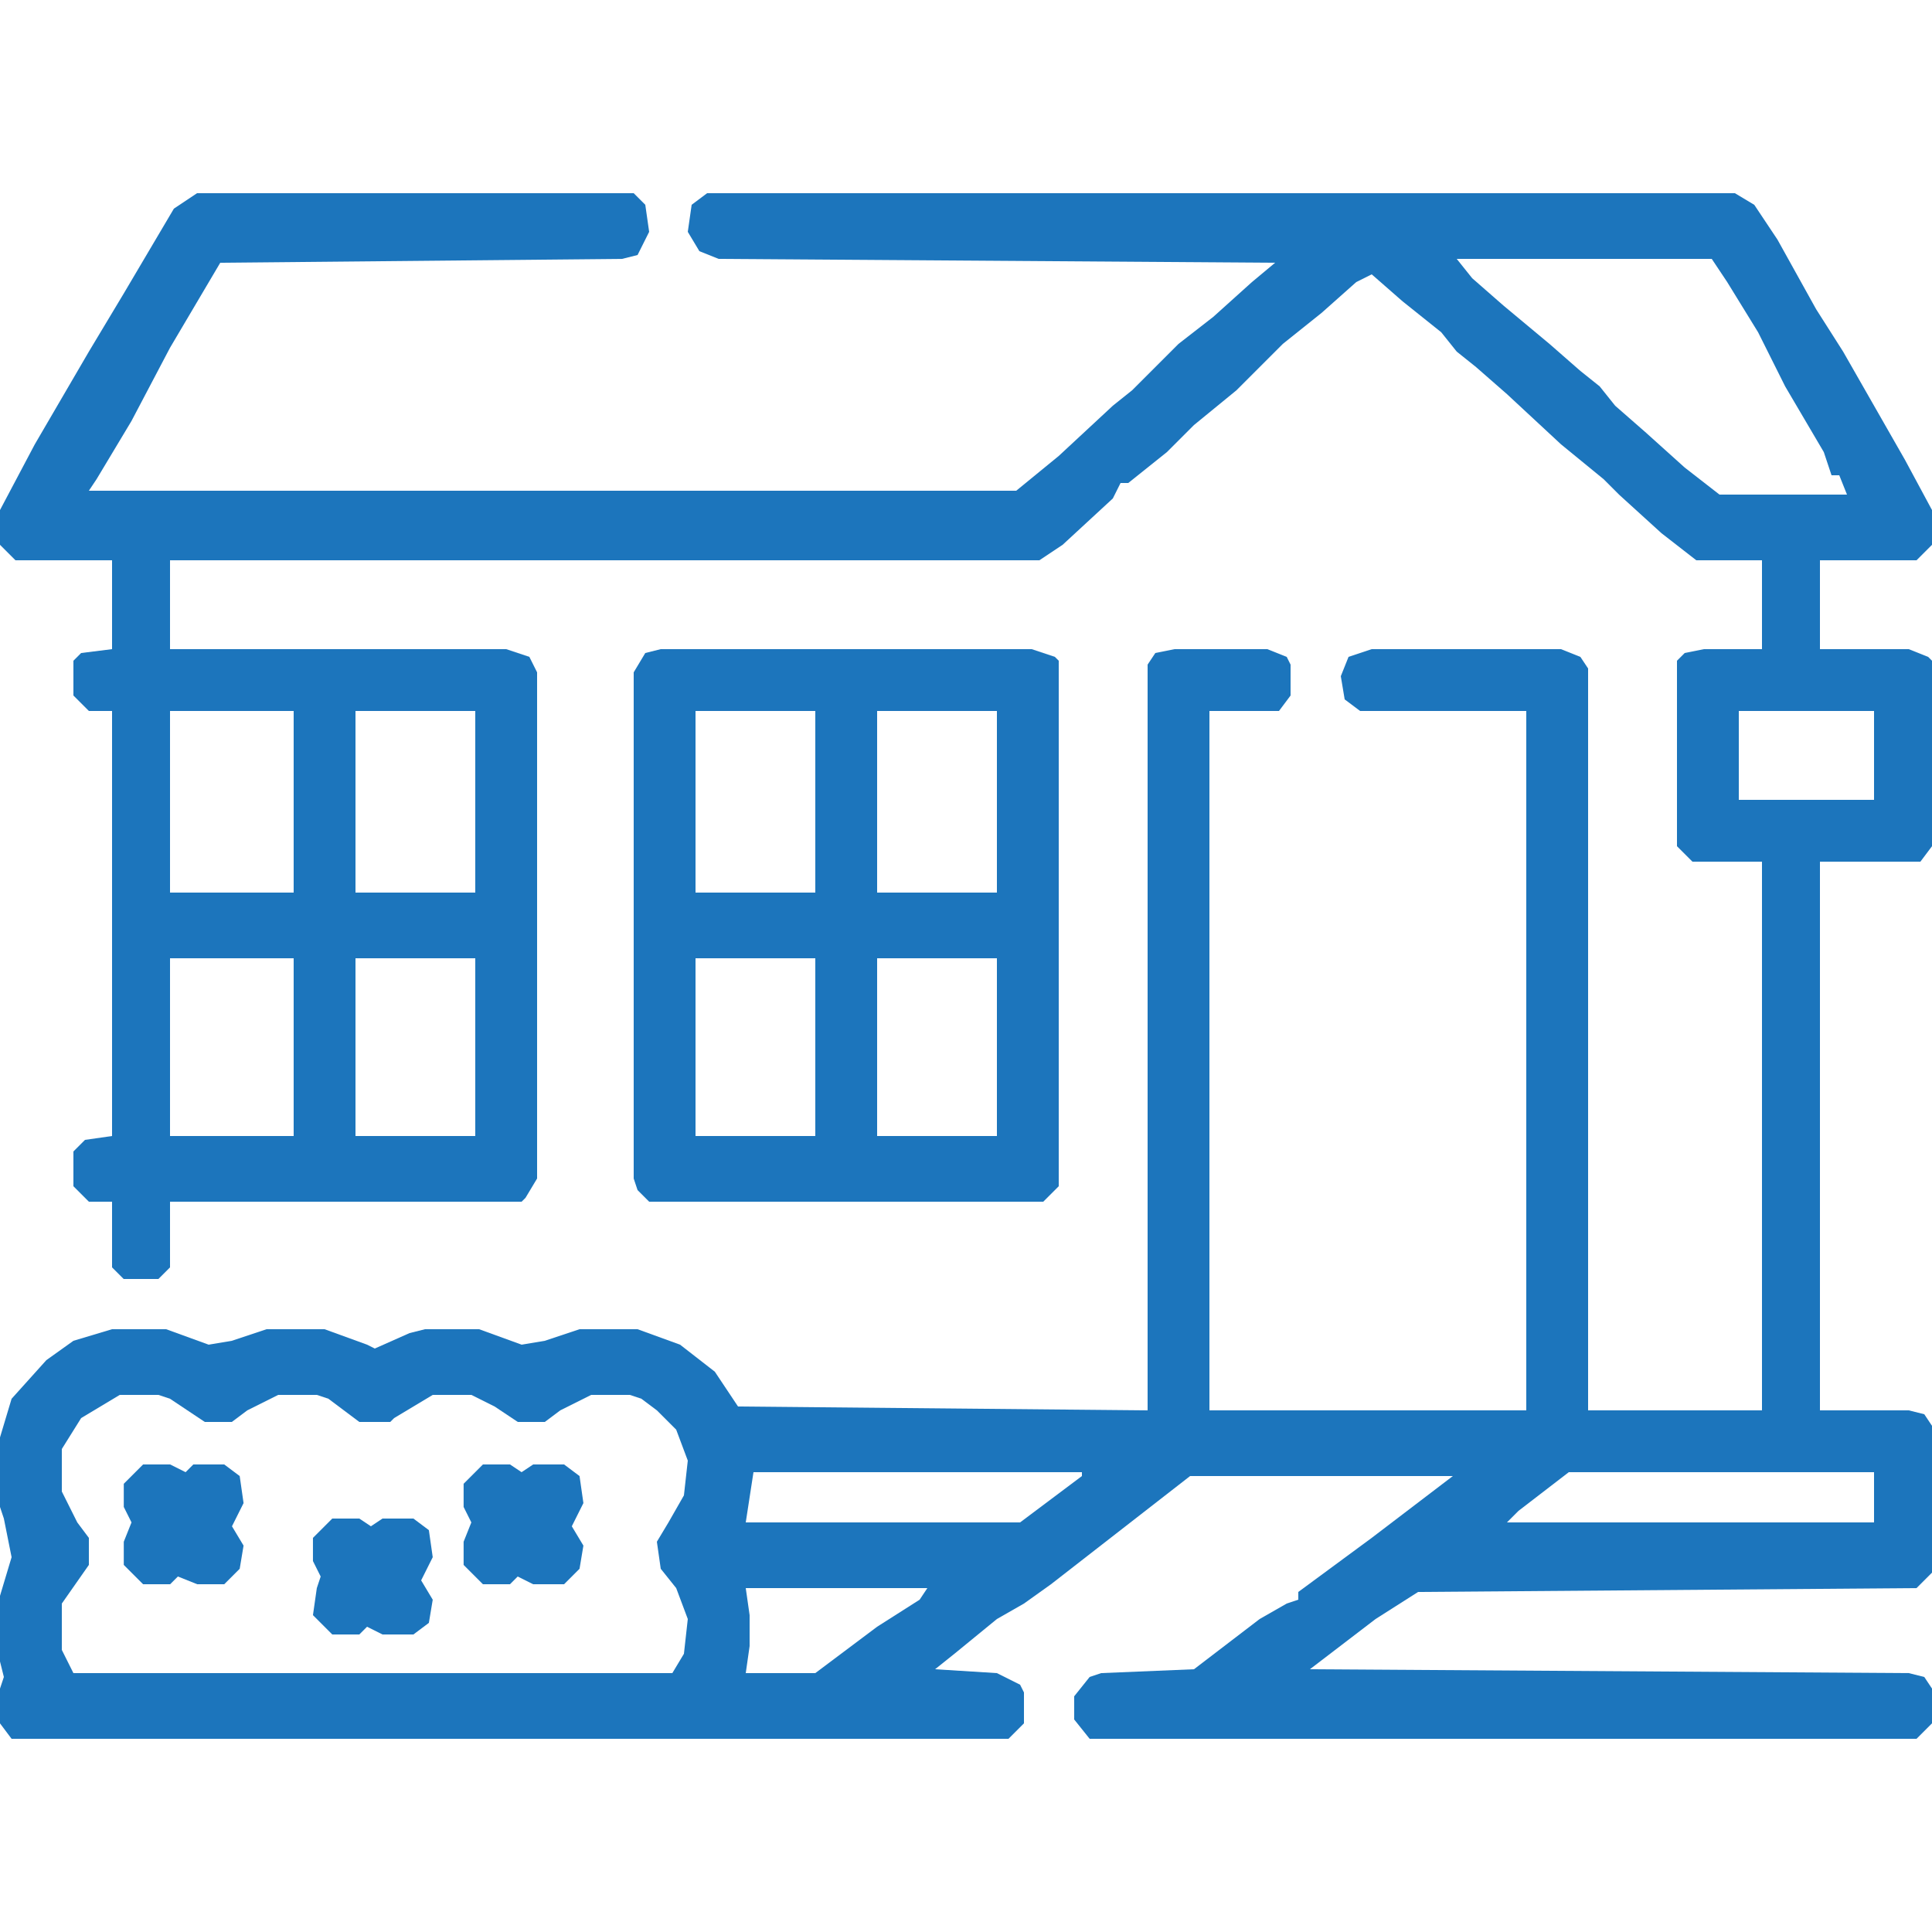
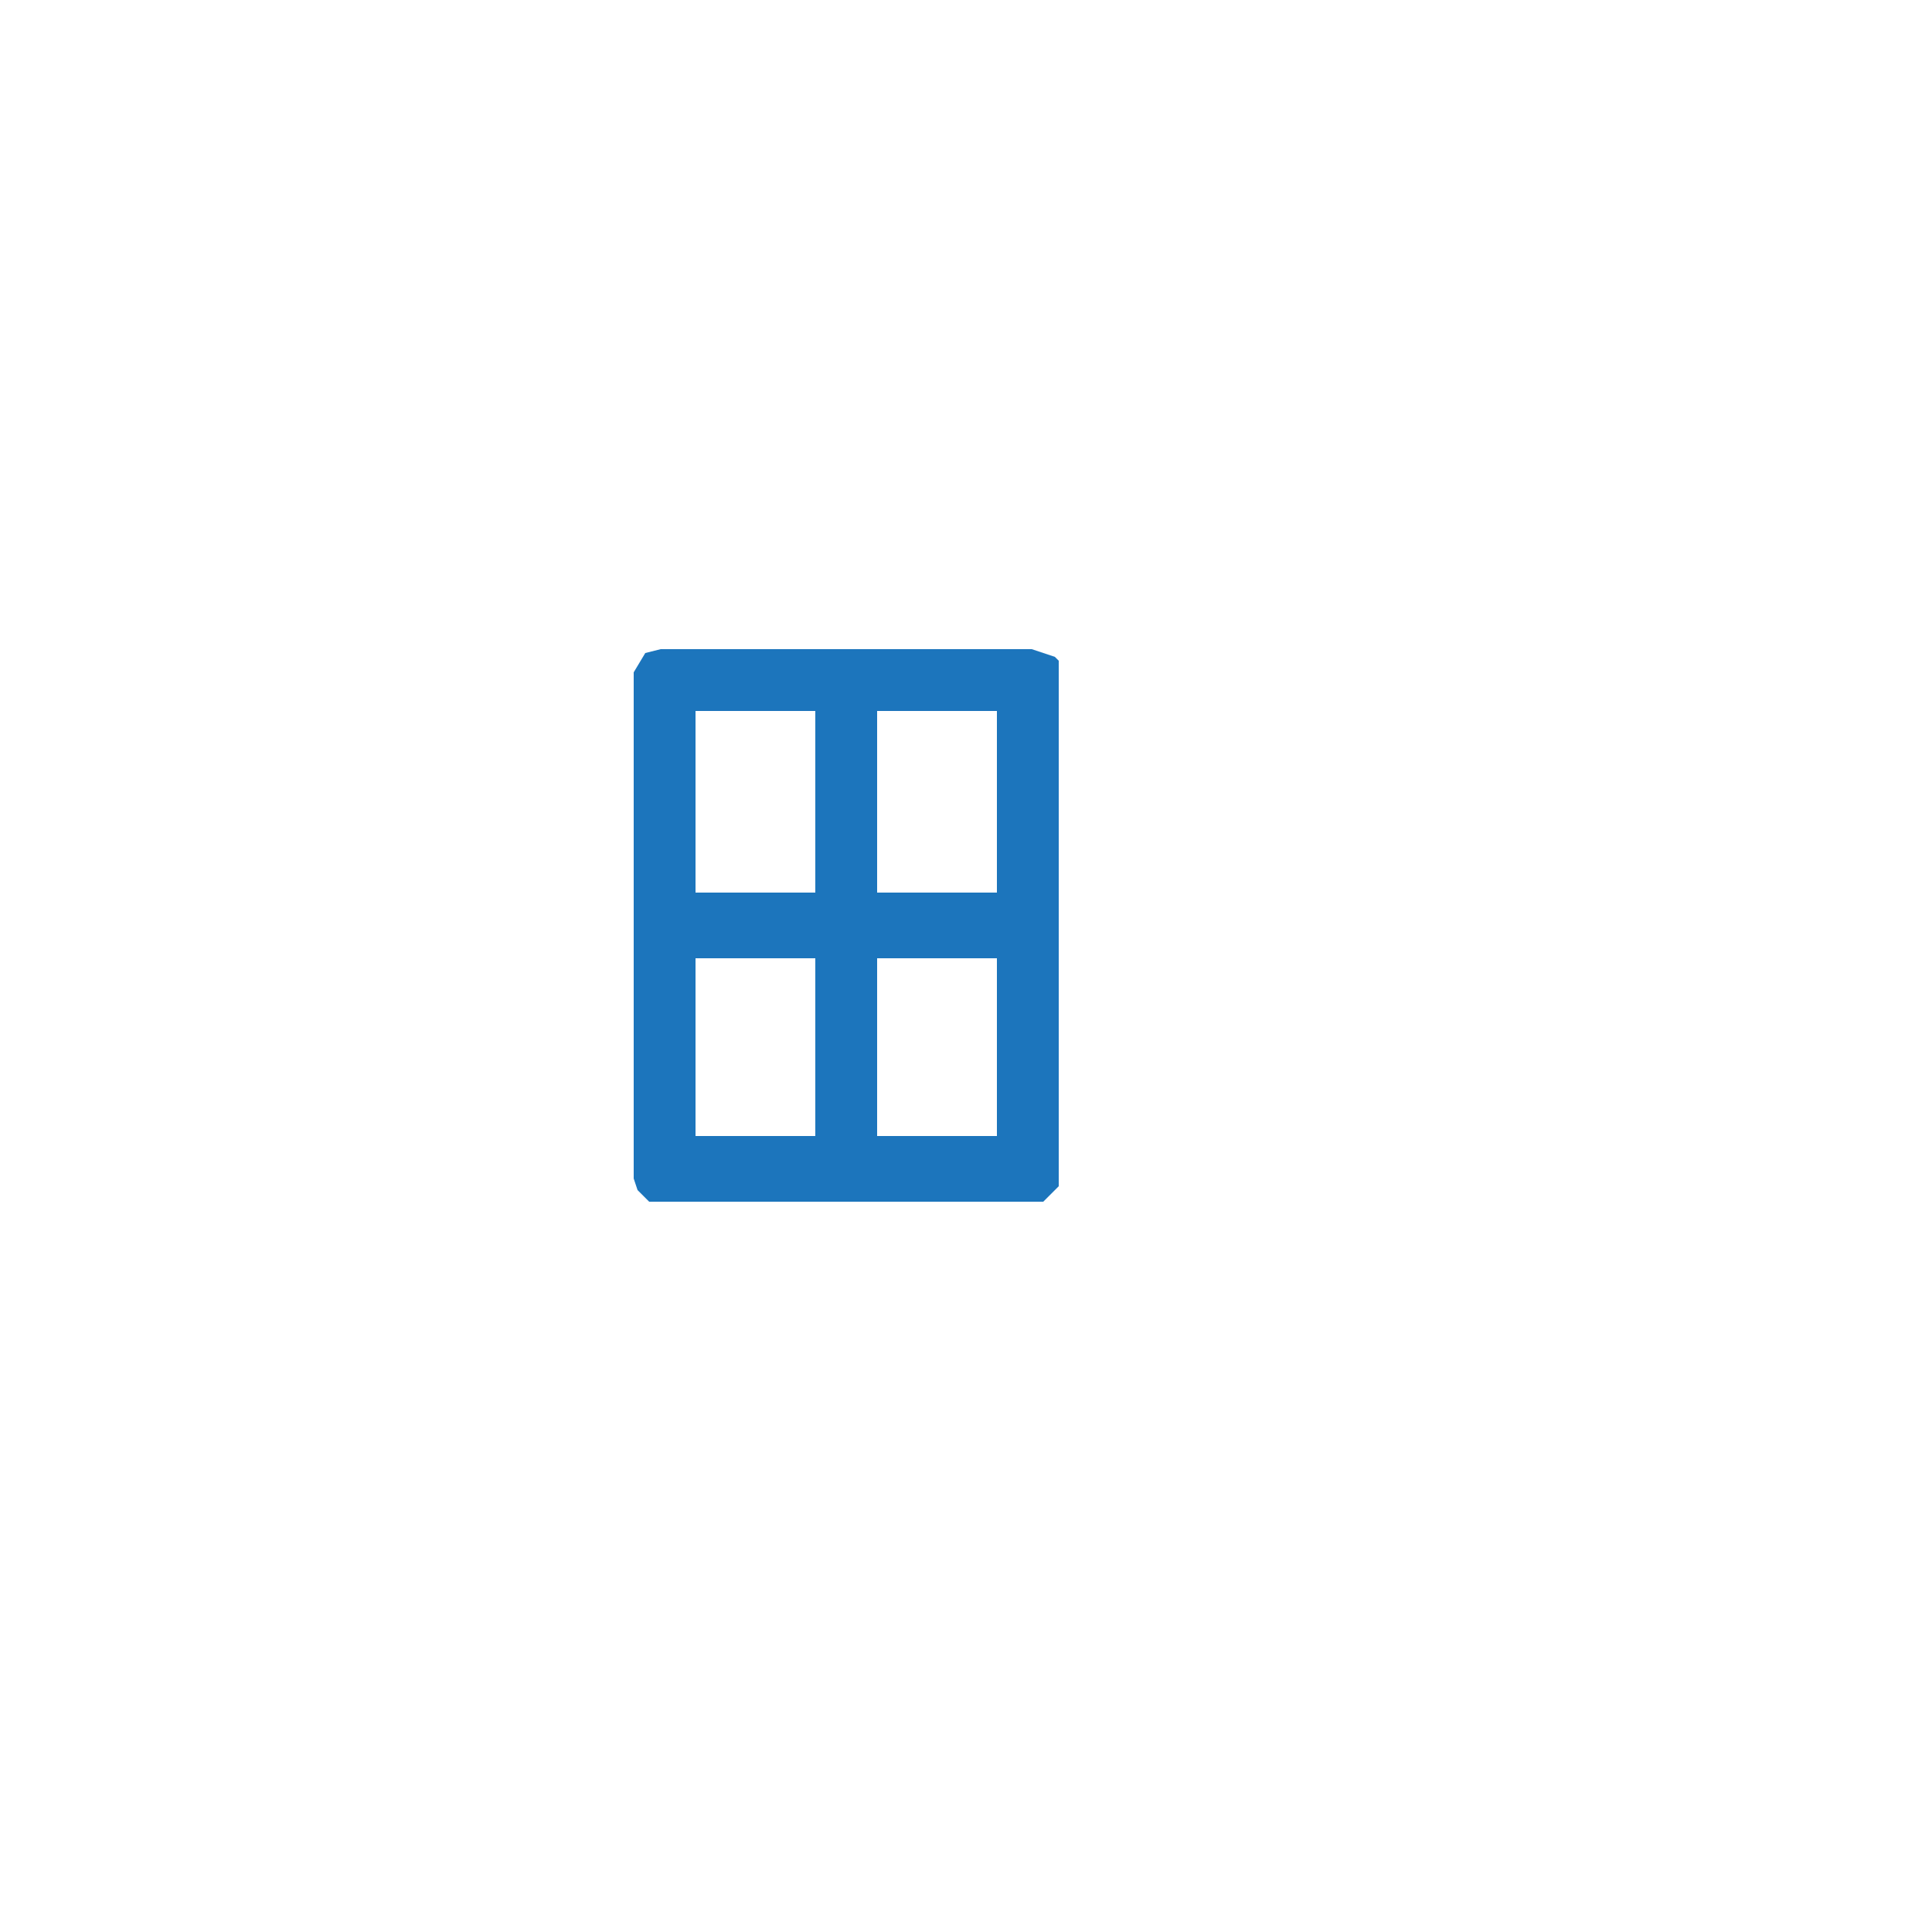
<svg xmlns="http://www.w3.org/2000/svg" width="60" height="60" viewBox="0 0 60 60" fill="none">
-   <path d="M6.12 6H19.68L20.04 6.36L20.16 7.2L19.8 7.92L19.32 8.04L6.84 8.16L5.28 10.8L4.08 13.08L3 14.88L2.76 15.24H31.56L32.88 14.16L34.56 12.6L35.16 12.12L35.76 11.52L36.6 10.68L37.68 9.84L38.88 8.76L39.6 8.16L22.32 8.04L21.72 7.8L21.36 7.2L21.48 6.36L21.96 6H53.88L54.48 6.36L55.2 7.44L56.4 9.6L57.24 10.92L59.16 14.28L60 15.84V16.92L59.52 17.4H56.52V20.16H59.28L59.88 20.4L60 20.52V26.28L59.64 26.76H56.52V43.8H59.28L59.76 43.92L60 44.28V48.84L59.52 49.32L44.04 49.44L42.72 50.28L40.68 51.84L59.28 51.96L59.76 52.08L60 52.44V53.52L59.52 54H33.84L33.36 53.4V52.68L33.84 52.08L34.2 51.96L37.08 51.84L39.12 50.28L39.96 49.8L40.32 49.68V49.44L42.6 47.76L45.12 45.84H36.96L34.8 47.52L32.64 49.2L31.8 49.8L30.96 50.28L29.64 51.36L29.04 51.84L30.96 51.96L31.68 52.32L31.8 52.56V53.52L31.32 54H0.36L0 53.52V52.44L0.12 52.08L0 51.6V49.56L0.36 48.36L0.12 47.16L0 46.8V44.64L0.36 43.44L1.44 42.24L2.28 41.64L3.48 41.28H5.16L6.48 41.76L7.2 41.64L8.28 41.28H10.08L11.4 41.76L11.64 41.88L12.72 41.4L13.2 41.28H14.88L16.2 41.76L16.92 41.64L18 41.28H19.8L21.12 41.76L22.2 42.6L22.92 43.68L35.64 43.8V20.64L35.88 20.28L36.48 20.16H39.36L39.96 20.4L40.08 20.64V21.6L39.72 22.08H37.56V43.8H47.4V22.08H42.24L41.76 21.72L41.64 21L41.88 20.4L42.6 20.16H48.48L49.08 20.4L49.32 20.76V43.8H54.72V26.76H52.56L52.08 26.28V20.52L52.32 20.28L52.92 20.16H54.72V17.4H52.68L51.6 16.56L50.28 15.36L49.8 14.88L48.48 13.8L46.8 12.24L45.84 11.4L45.24 10.92L44.76 10.32L43.56 9.36L42.6 8.52L42.12 8.76L41.04 9.72L39.84 10.68L39.24 11.28L38.4 12.12L37.08 13.2L36.24 14.04L35.04 15H34.8L34.56 15.48L33 16.92L32.28 17.4H5.28V20.16H15.72L16.44 20.4L16.68 20.88V36.6L16.32 37.2L16.2 37.32H5.28V39.36L4.92 39.72H3.84L3.48 39.36V37.32H2.76L2.28 36.84V35.76L2.64 35.4L3.48 35.28V22.08H2.76L2.28 21.6V20.52L2.52 20.28L3.48 20.16V17.4H0.48L0 16.92V15.84L1.08 13.8L2.76 10.92L3.84 9.12L5.4 6.48L6.12 6ZM45.24 8.04L45.72 8.64L46.68 9.48L48.12 10.68L49.08 11.52L49.68 12L50.16 12.6L51.12 13.44L52.32 14.52L53.4 15.36H57.36L57.12 14.76H56.88L56.64 14.04L55.44 12L54.6 10.32L53.64 8.76L53.16 8.04H45.24ZM5.28 22.08V27.72H9.12V22.08H5.28ZM11.04 22.08V27.72H14.76V22.08H11.04ZM54 22.08V24.84H58.2V22.08H54ZM5.28 29.76V35.28H9.12V29.76H5.28ZM11.04 29.76V35.28H14.76V29.76H11.04ZM3.72 43.32L2.52 44.04L1.92 45V46.32L2.4 47.28L2.76 47.76V48.6L1.92 49.8V51.24L2.28 51.96H20.88L21.24 51.36L21.36 50.28L21 49.32L20.52 48.72L20.4 47.88L20.76 47.28L21.24 46.44L21.36 45.36L21 44.4L20.4 43.8L19.92 43.44L19.56 43.32H18.36L17.4 43.8L16.92 44.16H16.08L15.36 43.68L14.64 43.32H13.44L12.24 44.04L12.12 44.16H11.16L10.2 43.44L9.84 43.32H8.64L7.68 43.8L7.2 44.16H6.36L5.28 43.44L4.92 43.32H3.72ZM23.4 45.72L23.16 47.28H31.68L33.6 45.84V45.72H23.4ZM48.72 45.72L47.16 46.92L46.8 47.28H58.2V45.72H48.72ZM23.16 49.32L23.28 50.16V51.12L23.16 51.96H25.32L27.24 50.52L28.56 49.68L28.8 49.32H23.16Z" fill="#1C75BC" />
  <path d="M20.52 20.16H32.04L32.76 20.4L32.88 20.52V36.84L32.4 37.32H20.16L19.8 36.96L19.68 36.6V20.88L20.04 20.28L20.52 20.16ZM21.6 22.08V27.72H25.32V22.08H21.6ZM27.24 22.08V27.72H30.96V22.08H27.24ZM21.6 29.76V35.28H25.32V29.76H21.6ZM27.24 29.76V35.28H30.96V29.76H27.24Z" fill="#1C75BC" />
-   <path d="M14.998 45.48H15.838L16.198 45.72L16.558 45.48H17.518L17.998 45.84L18.118 46.68L17.758 47.4L18.118 48L17.998 48.72L17.518 49.2H16.558L16.078 48.96L15.838 49.2H14.998L14.398 48.6V47.88L14.638 47.28L14.398 46.8V46.08L14.998 45.48Z" fill="#1C75BC" />
-   <path d="M4.444 45.48H5.284L5.764 45.72L6.004 45.48H6.964L7.444 45.84L7.564 46.68L7.204 47.4L7.564 48L7.444 48.72L6.964 49.2H6.124L5.524 48.96L5.284 49.2H4.444L3.844 48.6V47.88L4.084 47.28L3.844 46.8V46.08L4.444 45.48Z" fill="#1C75BC" />
-   <path d="M10.319 47.16H11.159L11.519 47.4L11.879 47.16H12.839L13.319 47.52L13.439 48.36L13.079 49.08L13.439 49.68L13.319 50.4L12.839 50.76H11.879L11.399 50.52L11.159 50.76H10.319L9.719 50.16L9.839 49.32L9.959 48.96L9.719 48.48V47.76L10.319 47.16Z" fill="#1C75BC" />
</svg>